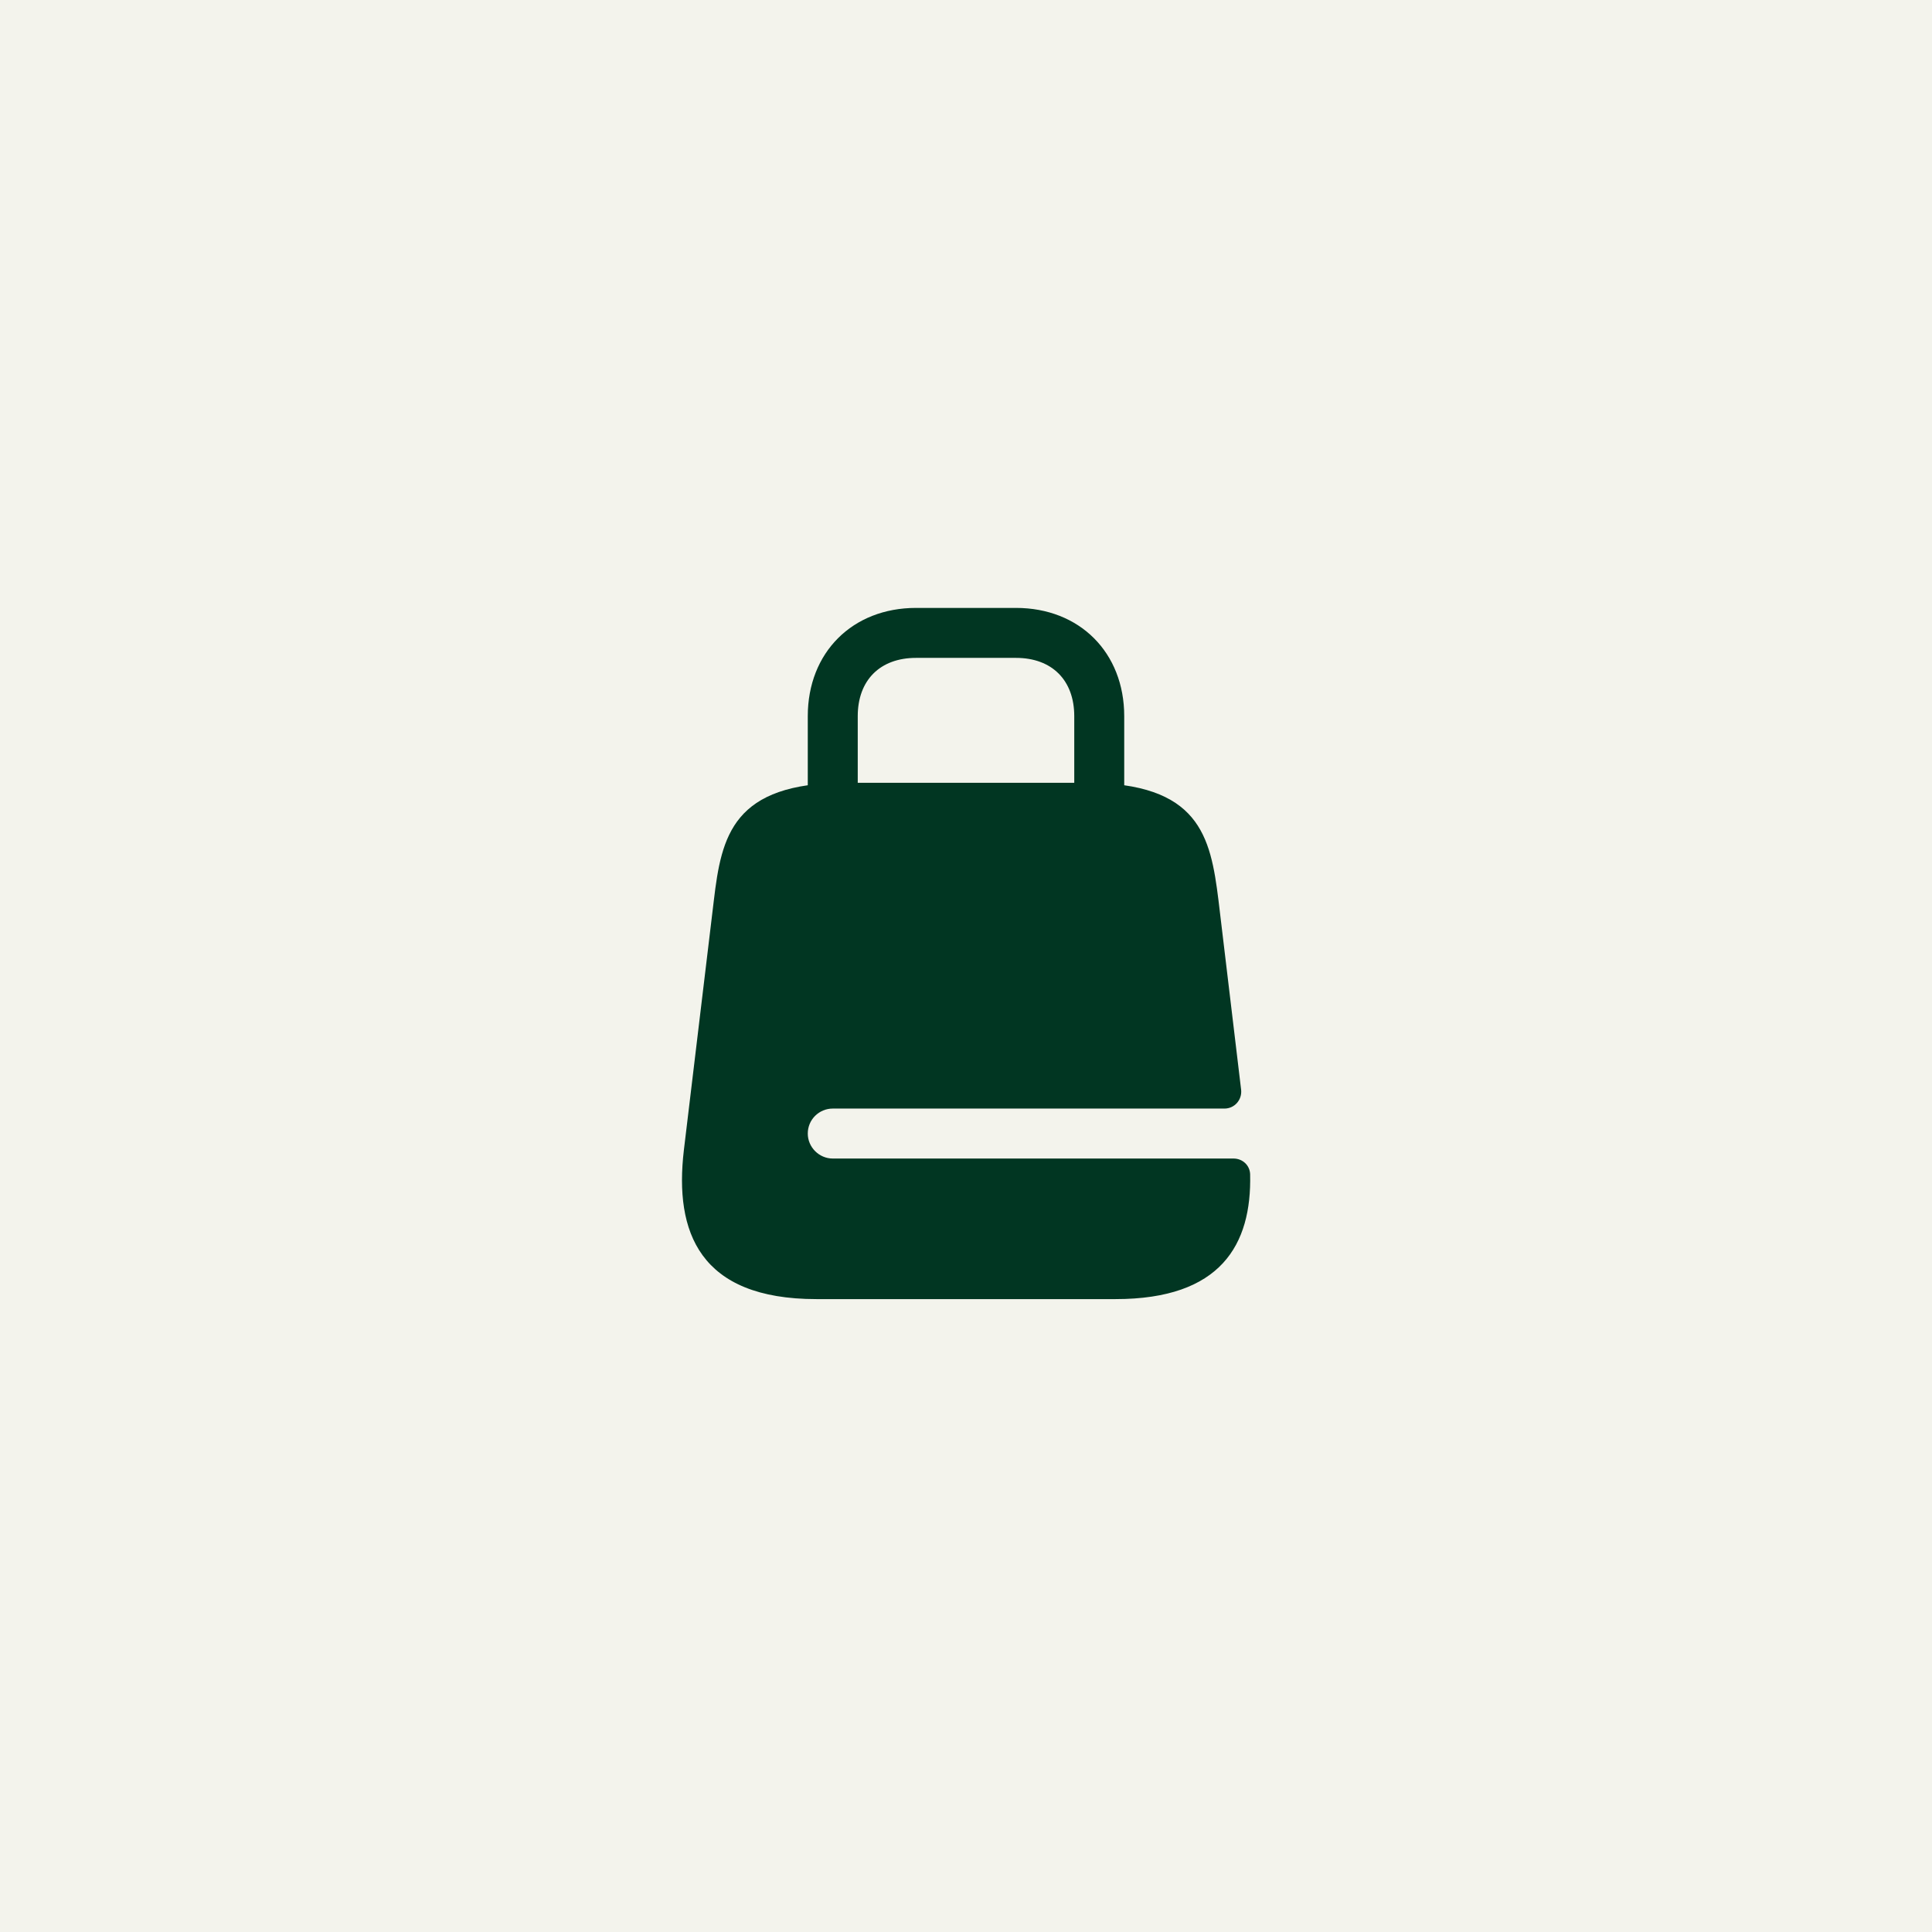
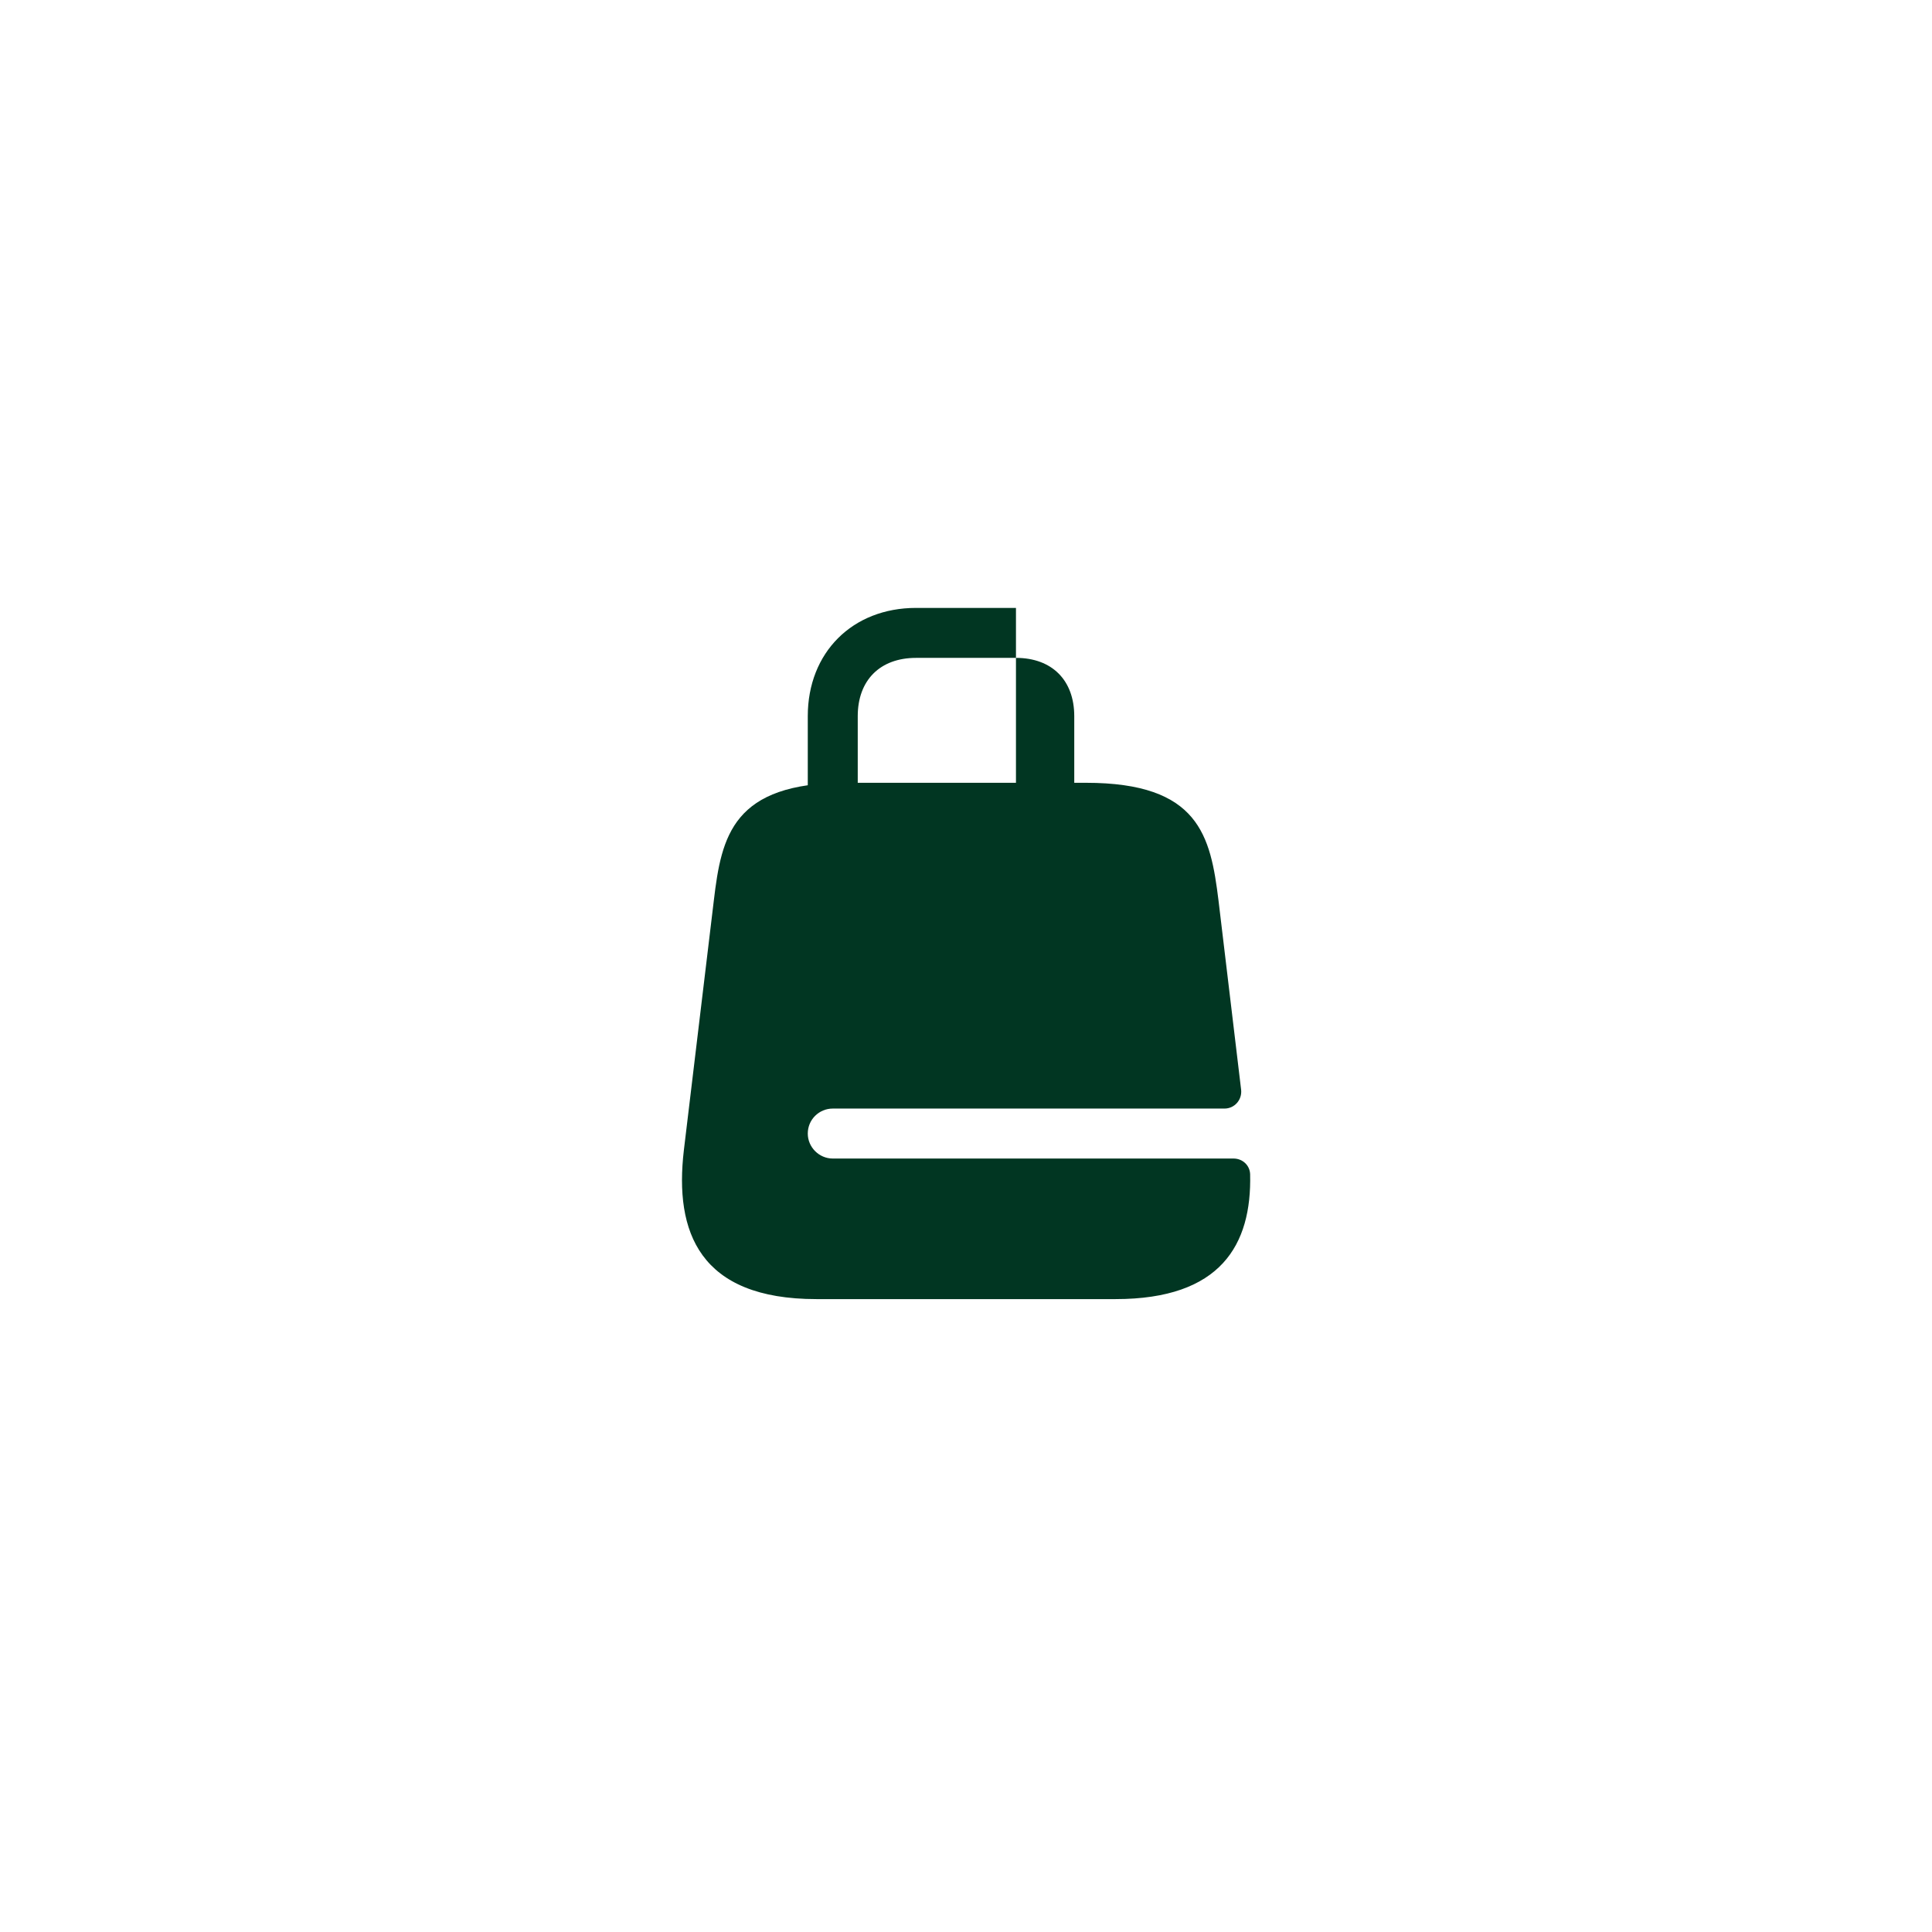
<svg xmlns="http://www.w3.org/2000/svg" width="58" height="58" viewBox="0 0 58 58" fill="none">
-   <rect width="58" height="58" fill="#F3F3EC" />
-   <path d="M33 25.75C32.59 25.75 32.25 25.41 32.25 25V21.5C32.25 20.42 31.58 19.75 30.5 19.75H27.5C26.42 19.75 25.75 20.42 25.75 21.5V25C25.75 25.41 25.41 25.75 25 25.75C24.59 25.75 24.25 25.41 24.25 25V21.5C24.25 19.59 25.59 18.25 27.5 18.25H30.5C32.41 18.25 33.75 19.59 33.75 21.5V25C33.75 25.41 33.41 25.75 33 25.75Z" fill="#013622" />
+   <path d="M33 25.75C32.59 25.75 32.25 25.41 32.25 25V21.5C32.25 20.42 31.58 19.75 30.5 19.75H27.5C26.42 19.75 25.75 20.42 25.75 21.5V25C25.75 25.41 25.41 25.75 25 25.75C24.59 25.75 24.25 25.41 24.25 25V21.5C24.25 19.59 25.59 18.25 27.5 18.25H30.5V25C33.75 25.41 33.41 25.75 33 25.75Z" fill="#013622" />
  <path d="M25 34.78C24.59 34.78 24.25 34.44 24.25 34.03C24.25 33.61 24.59 33.28 25 33.28H36.76C37.06 33.28 37.29 33.02 37.26 32.72L36.58 27.03C36.34 25.09 36 23.5 32.6 23.5H25.4C22 23.5 21.66 25.09 21.43 27.03L20.53 34.53C20.24 36.99 21 39 24.51 39H33.49C36.65 39 37.58 37.37 37.53 35.25C37.52 34.98 37.3 34.78 37.03 34.78H25Z" fill="#013622" />
</svg>